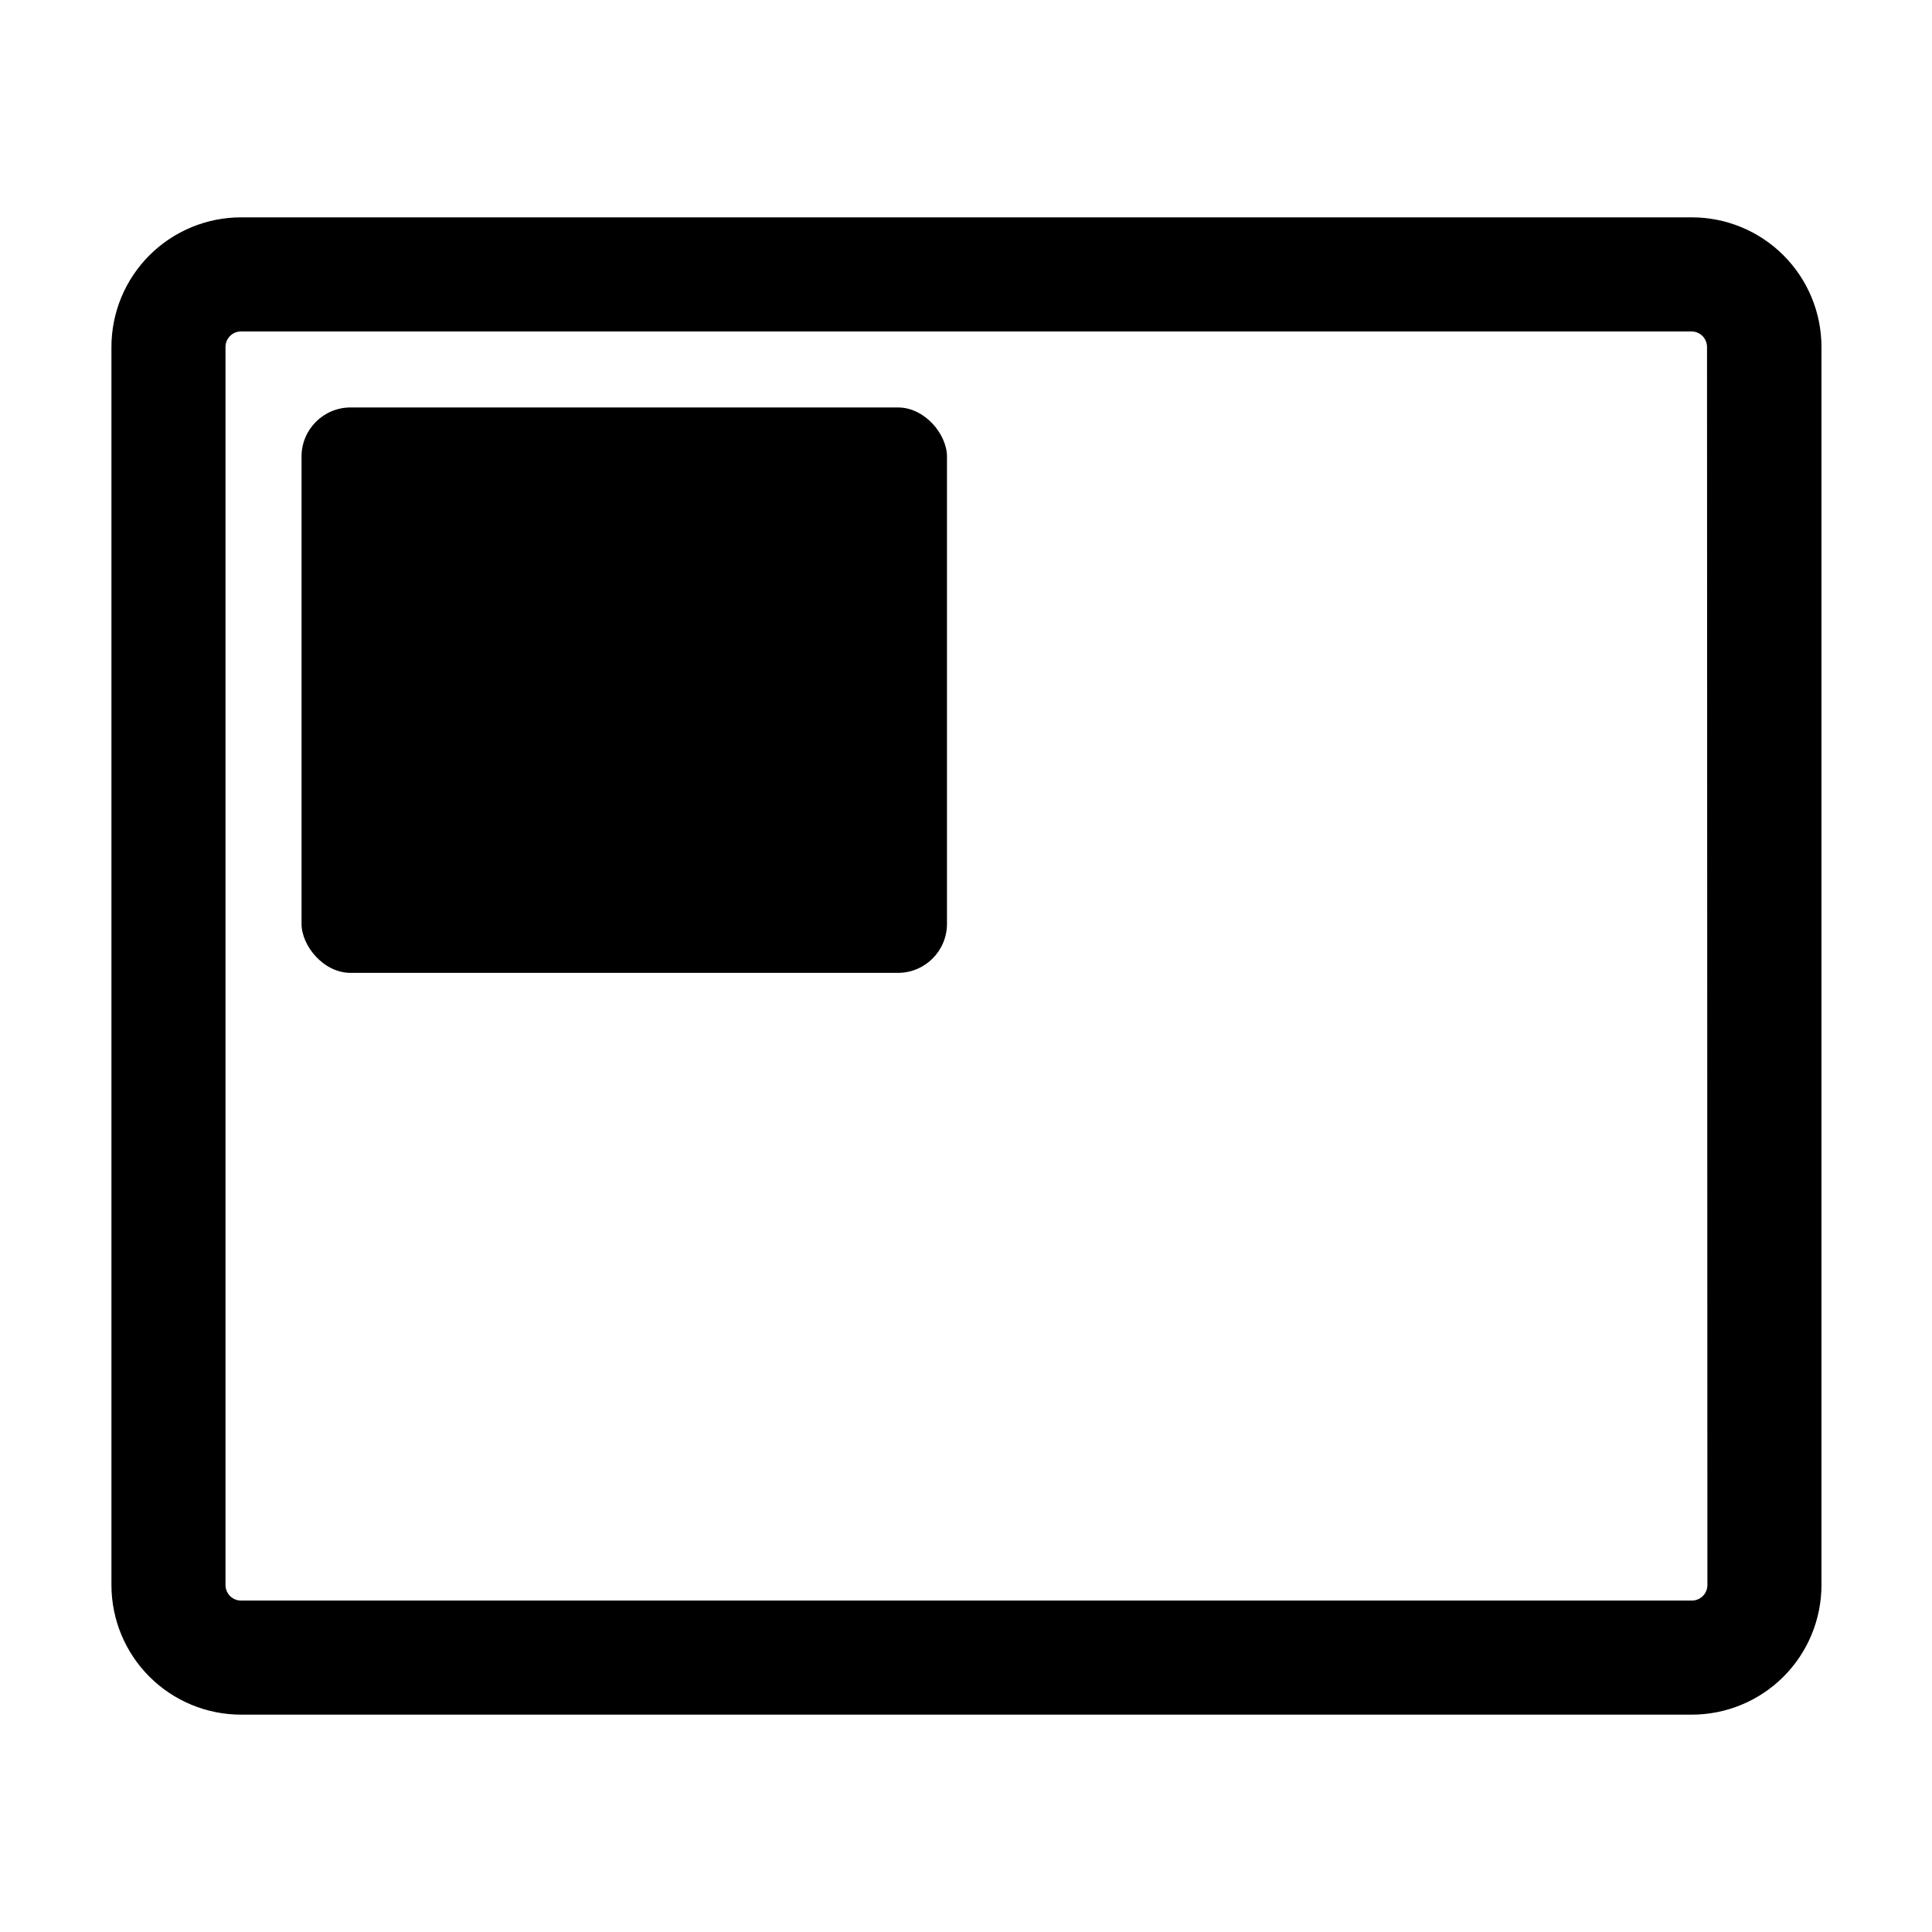
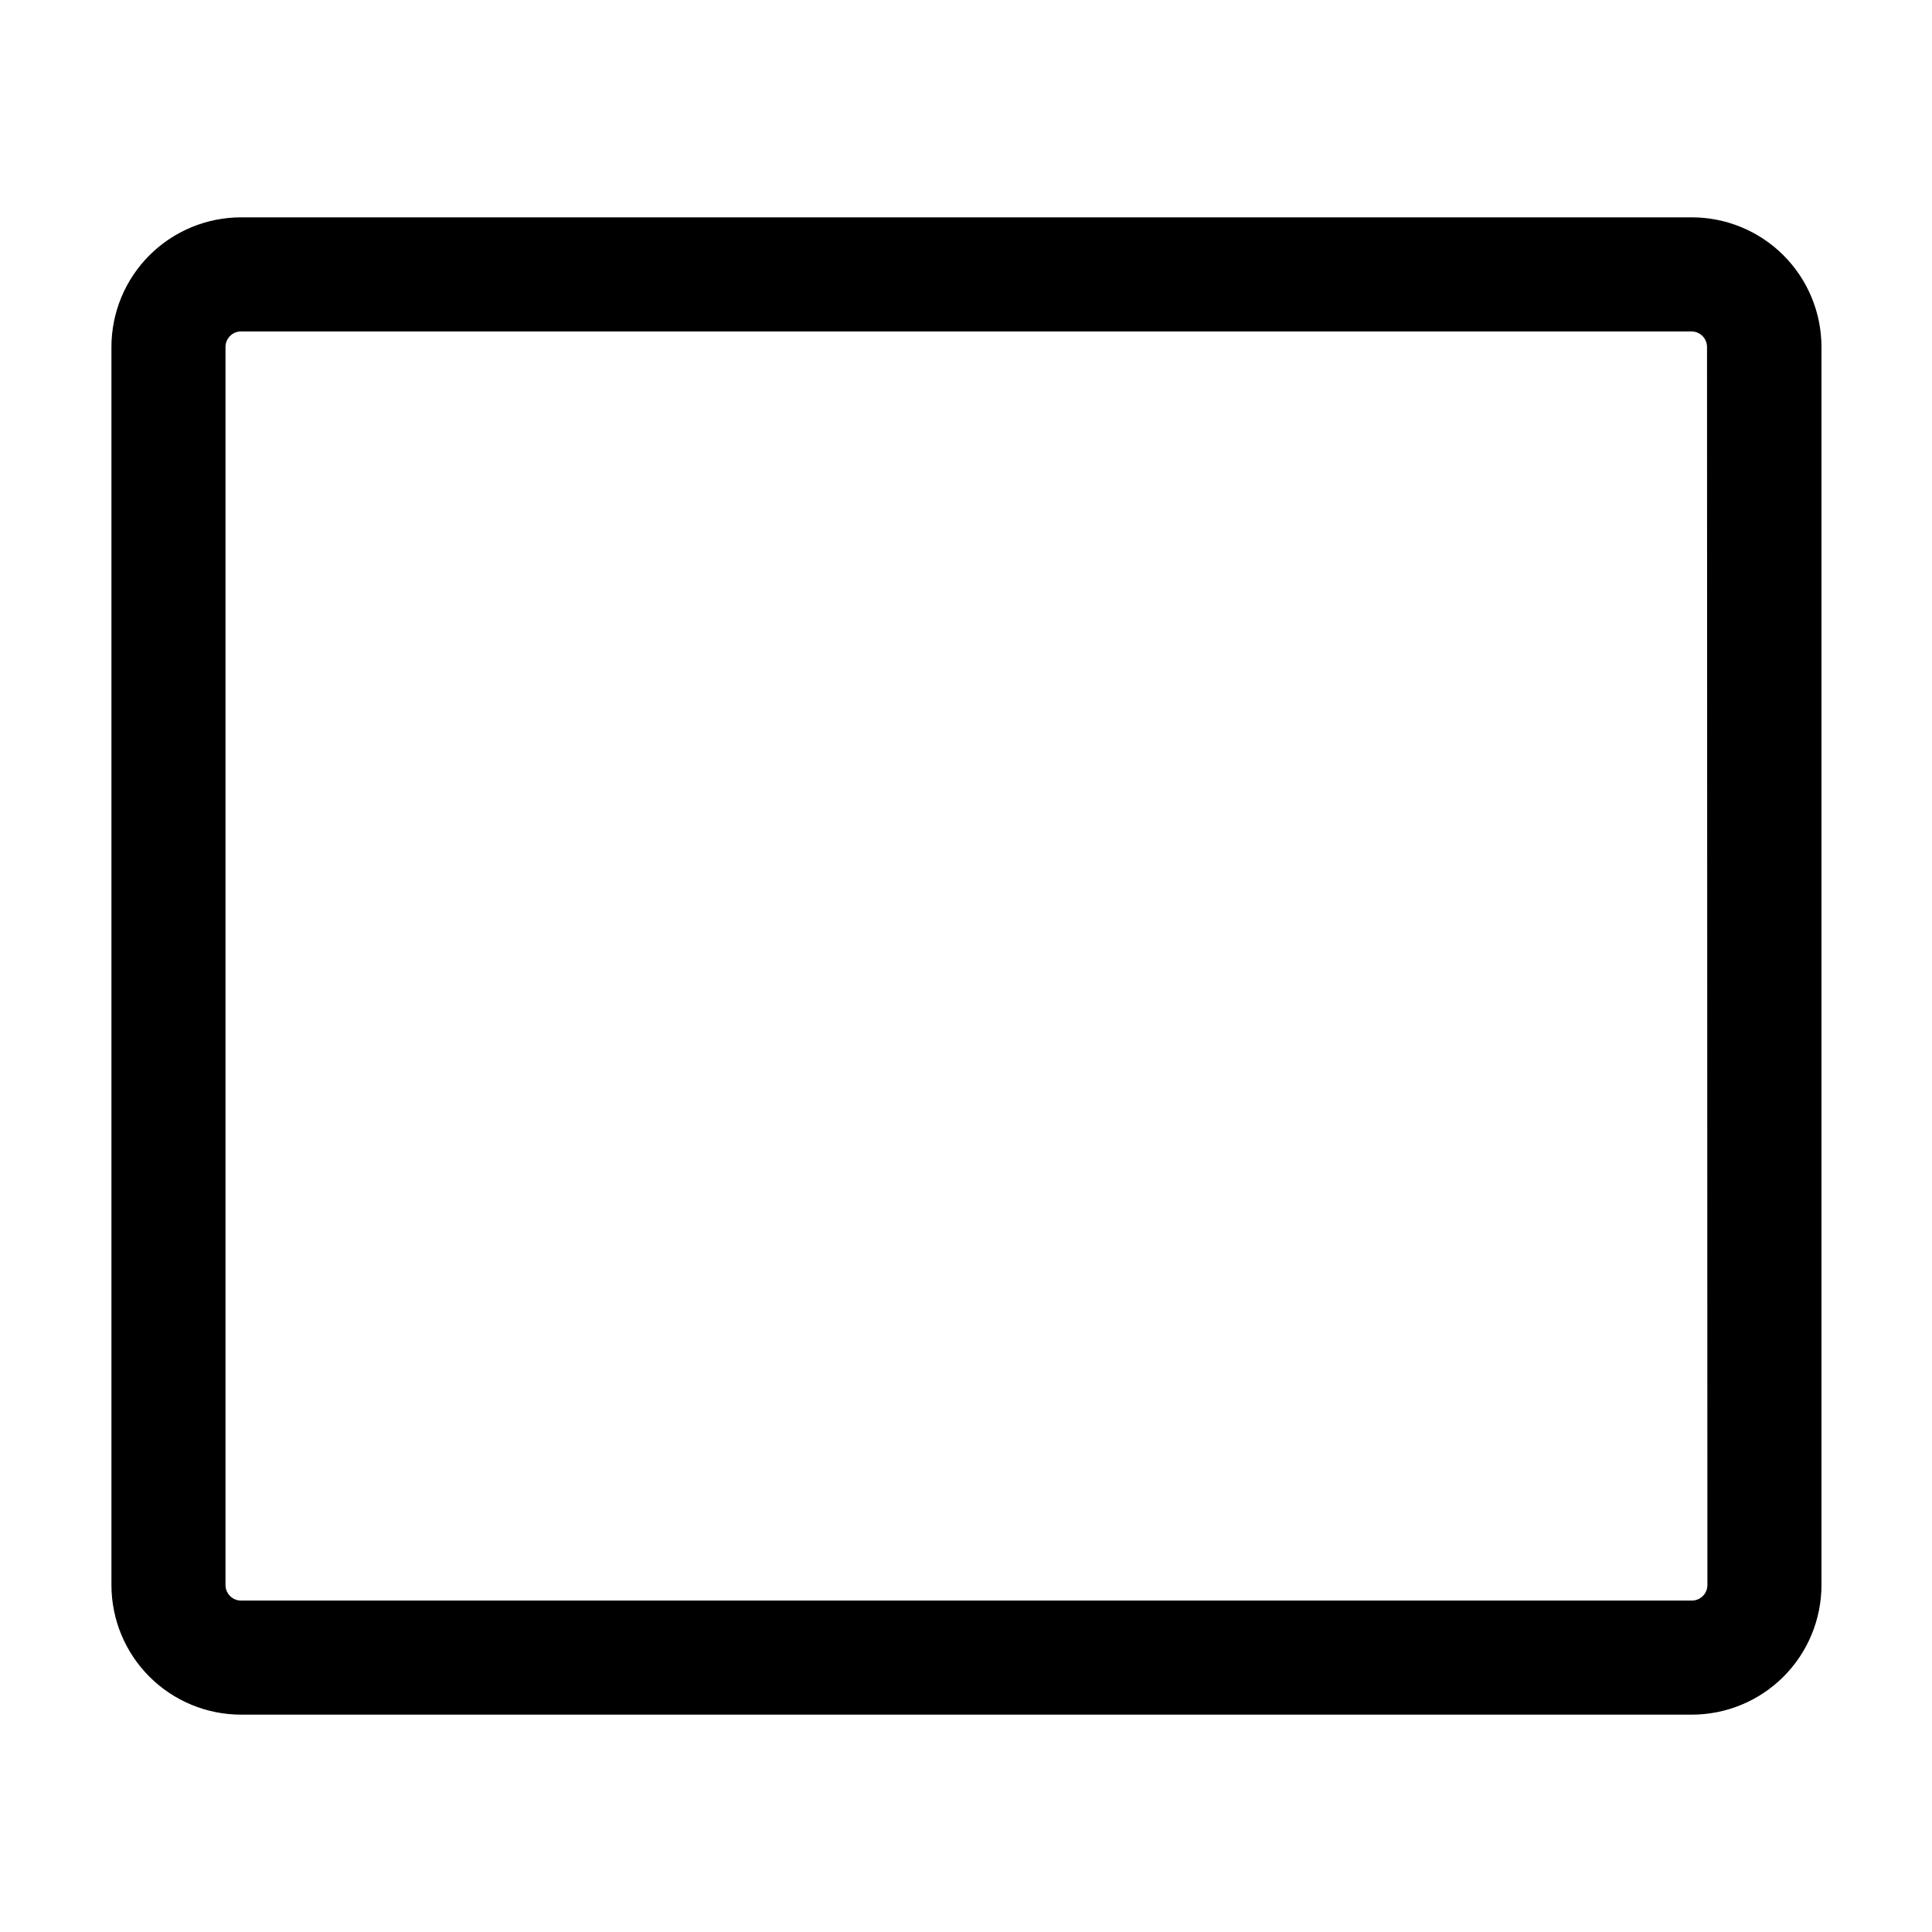
<svg xmlns="http://www.w3.org/2000/svg" fill="#000000" width="800px" height="800px" version="1.1" viewBox="144 144 512 512">
  <g>
-     <path d="m236.91 251.98h145.05c7.18 0 13 7.18 13 13v123.84c0 7.18-5.82 13-13 13h-145.05c-7.18 0-13-7.18-13-13v-123.84c0-7.18 5.82-13 13-13z" />
    <path d="m592.25 201.6h-384.36c-9.113 0-17.852 3.621-24.293 10.062-6.445 6.445-10.066 15.184-10.066 24.297v328.08c0 9.113 3.621 17.852 10.066 24.297 6.441 6.441 15.18 10.062 24.293 10.062h384.36c9.129 0.027 17.895-3.582 24.359-10.027 6.465-6.445 10.098-15.203 10.098-24.332v-328.08c0-9.129-3.633-17.883-10.098-24.332-6.465-6.445-15.23-10.055-24.359-10.027zm4.231 362.44c0 2.281-1.852 4.133-4.133 4.133h-384.46c-2.281 0-4.129-1.852-4.129-4.133v-328.08c0-2.281 1.848-4.129 4.129-4.129h384.36c1.094 0 2.144 0.434 2.918 1.207 0.777 0.777 1.211 1.828 1.211 2.922z" />
  </g>
</svg>